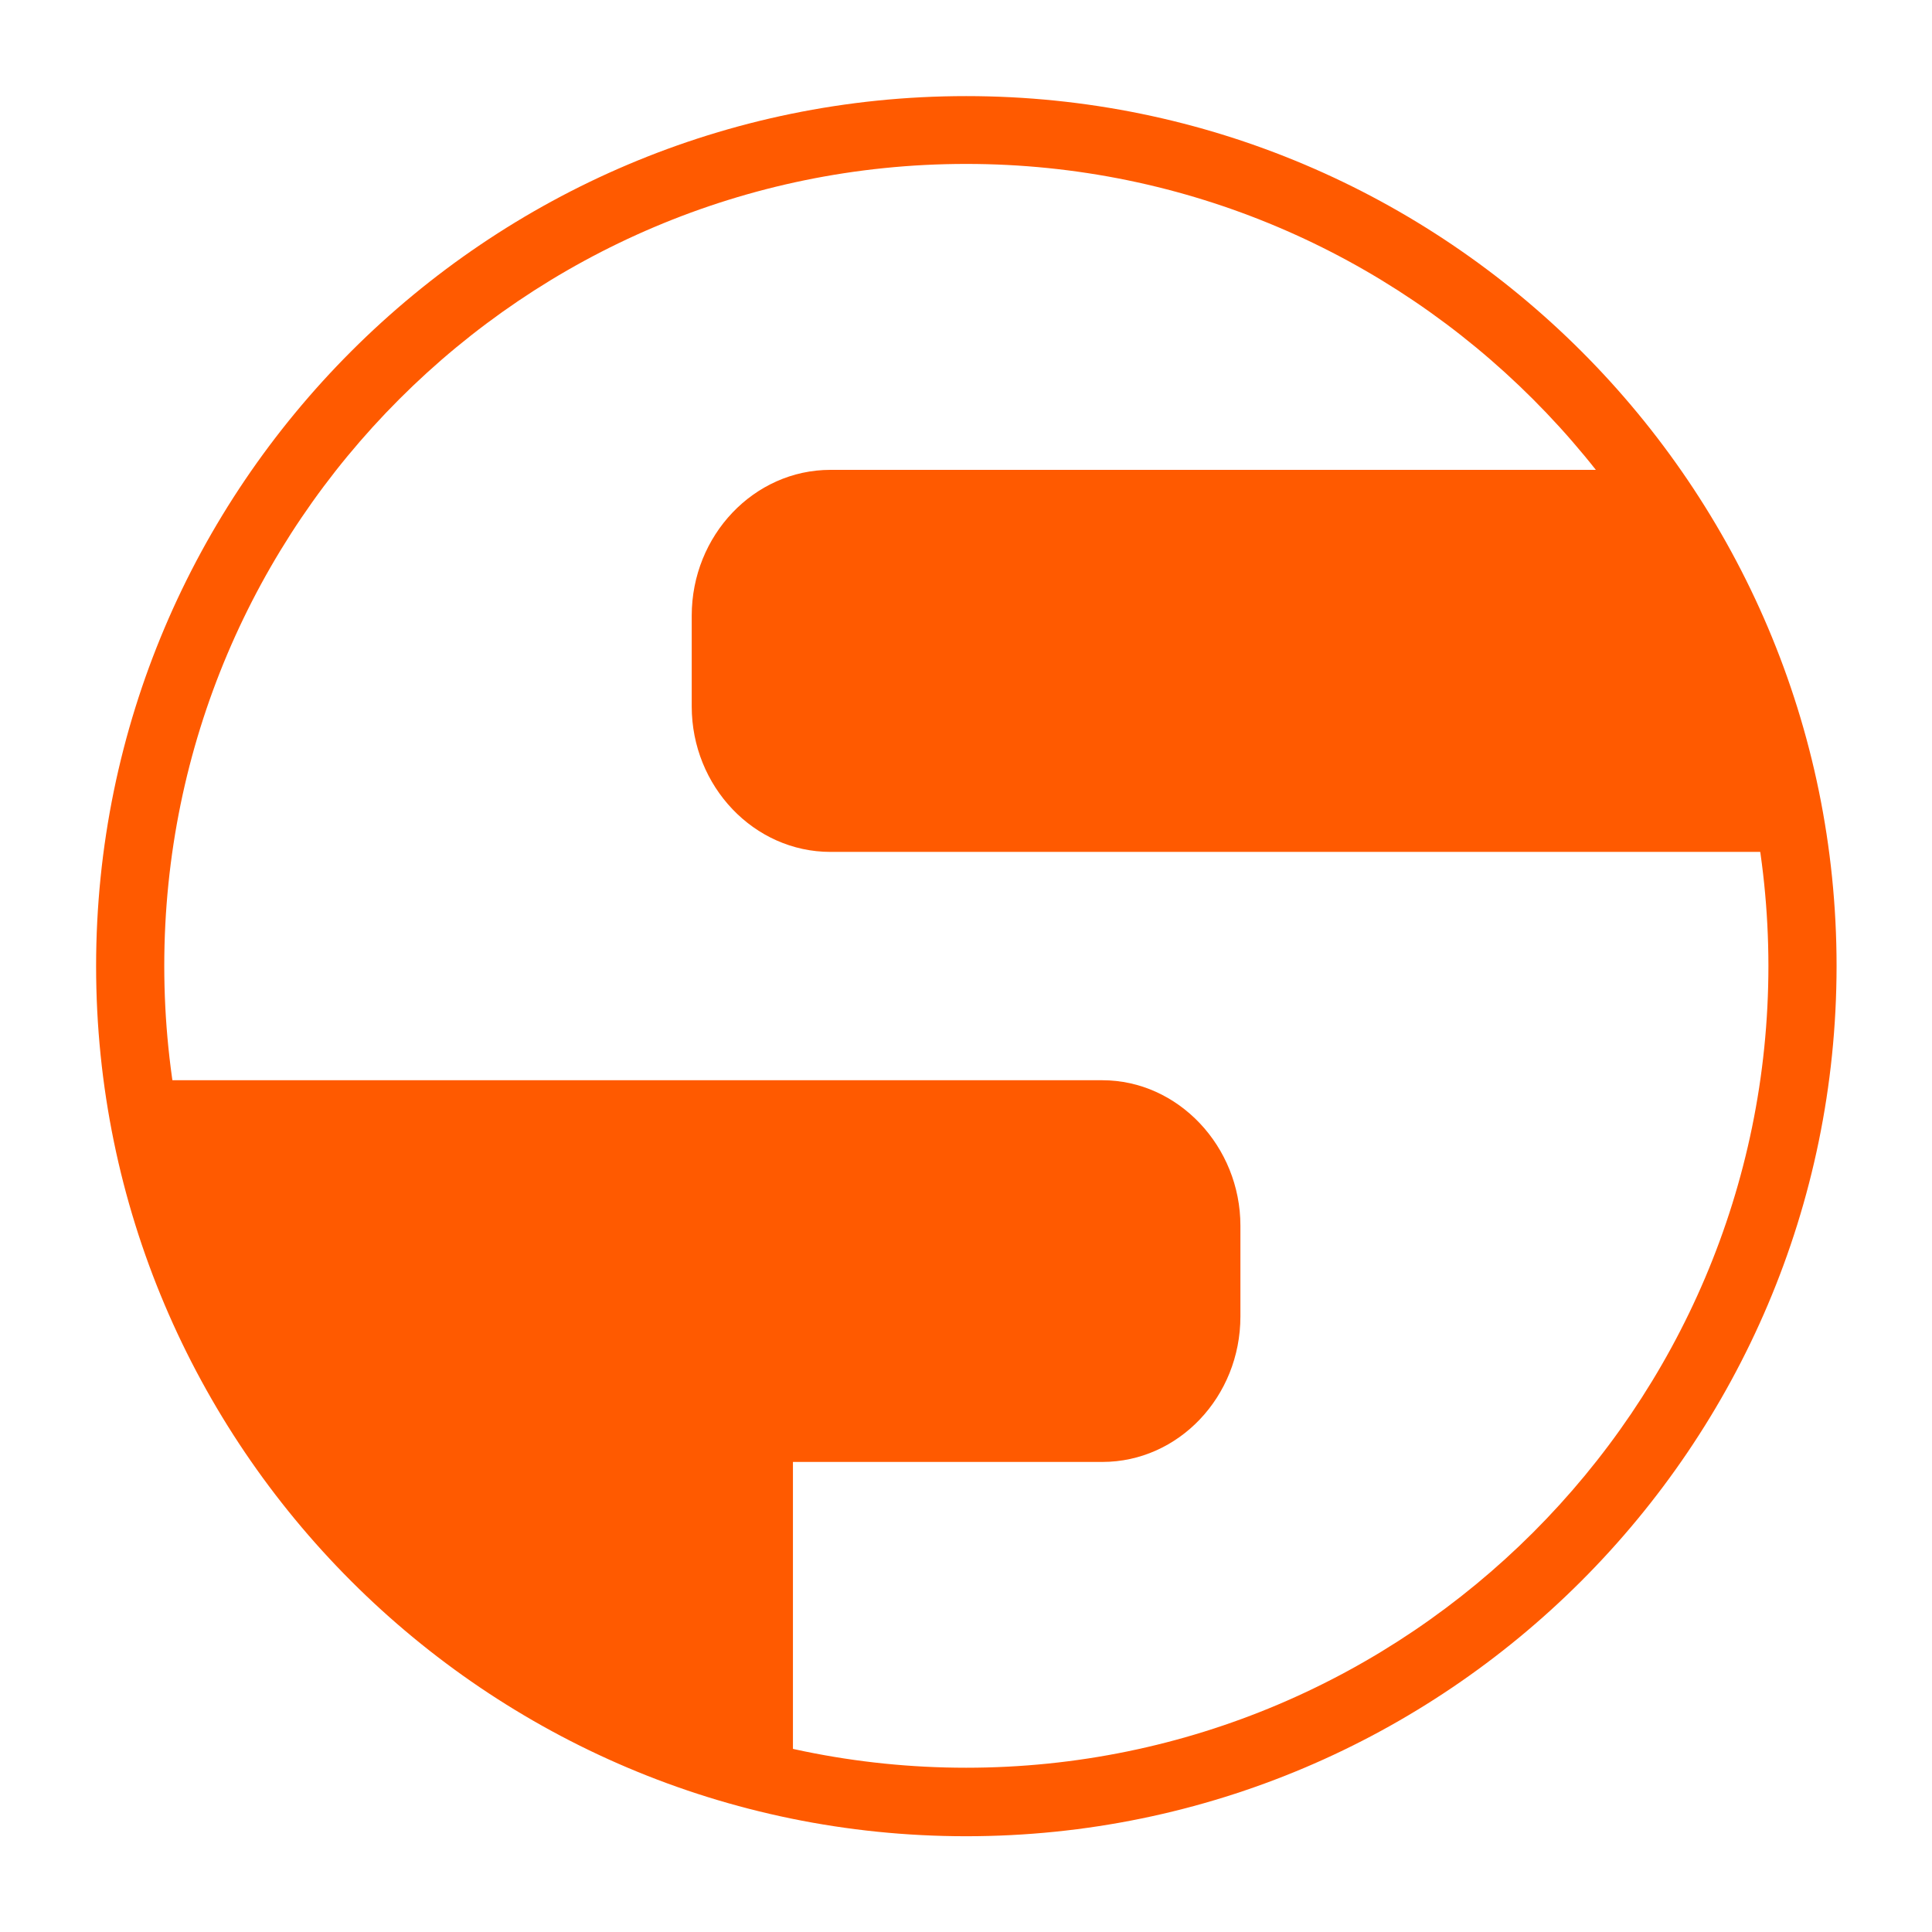
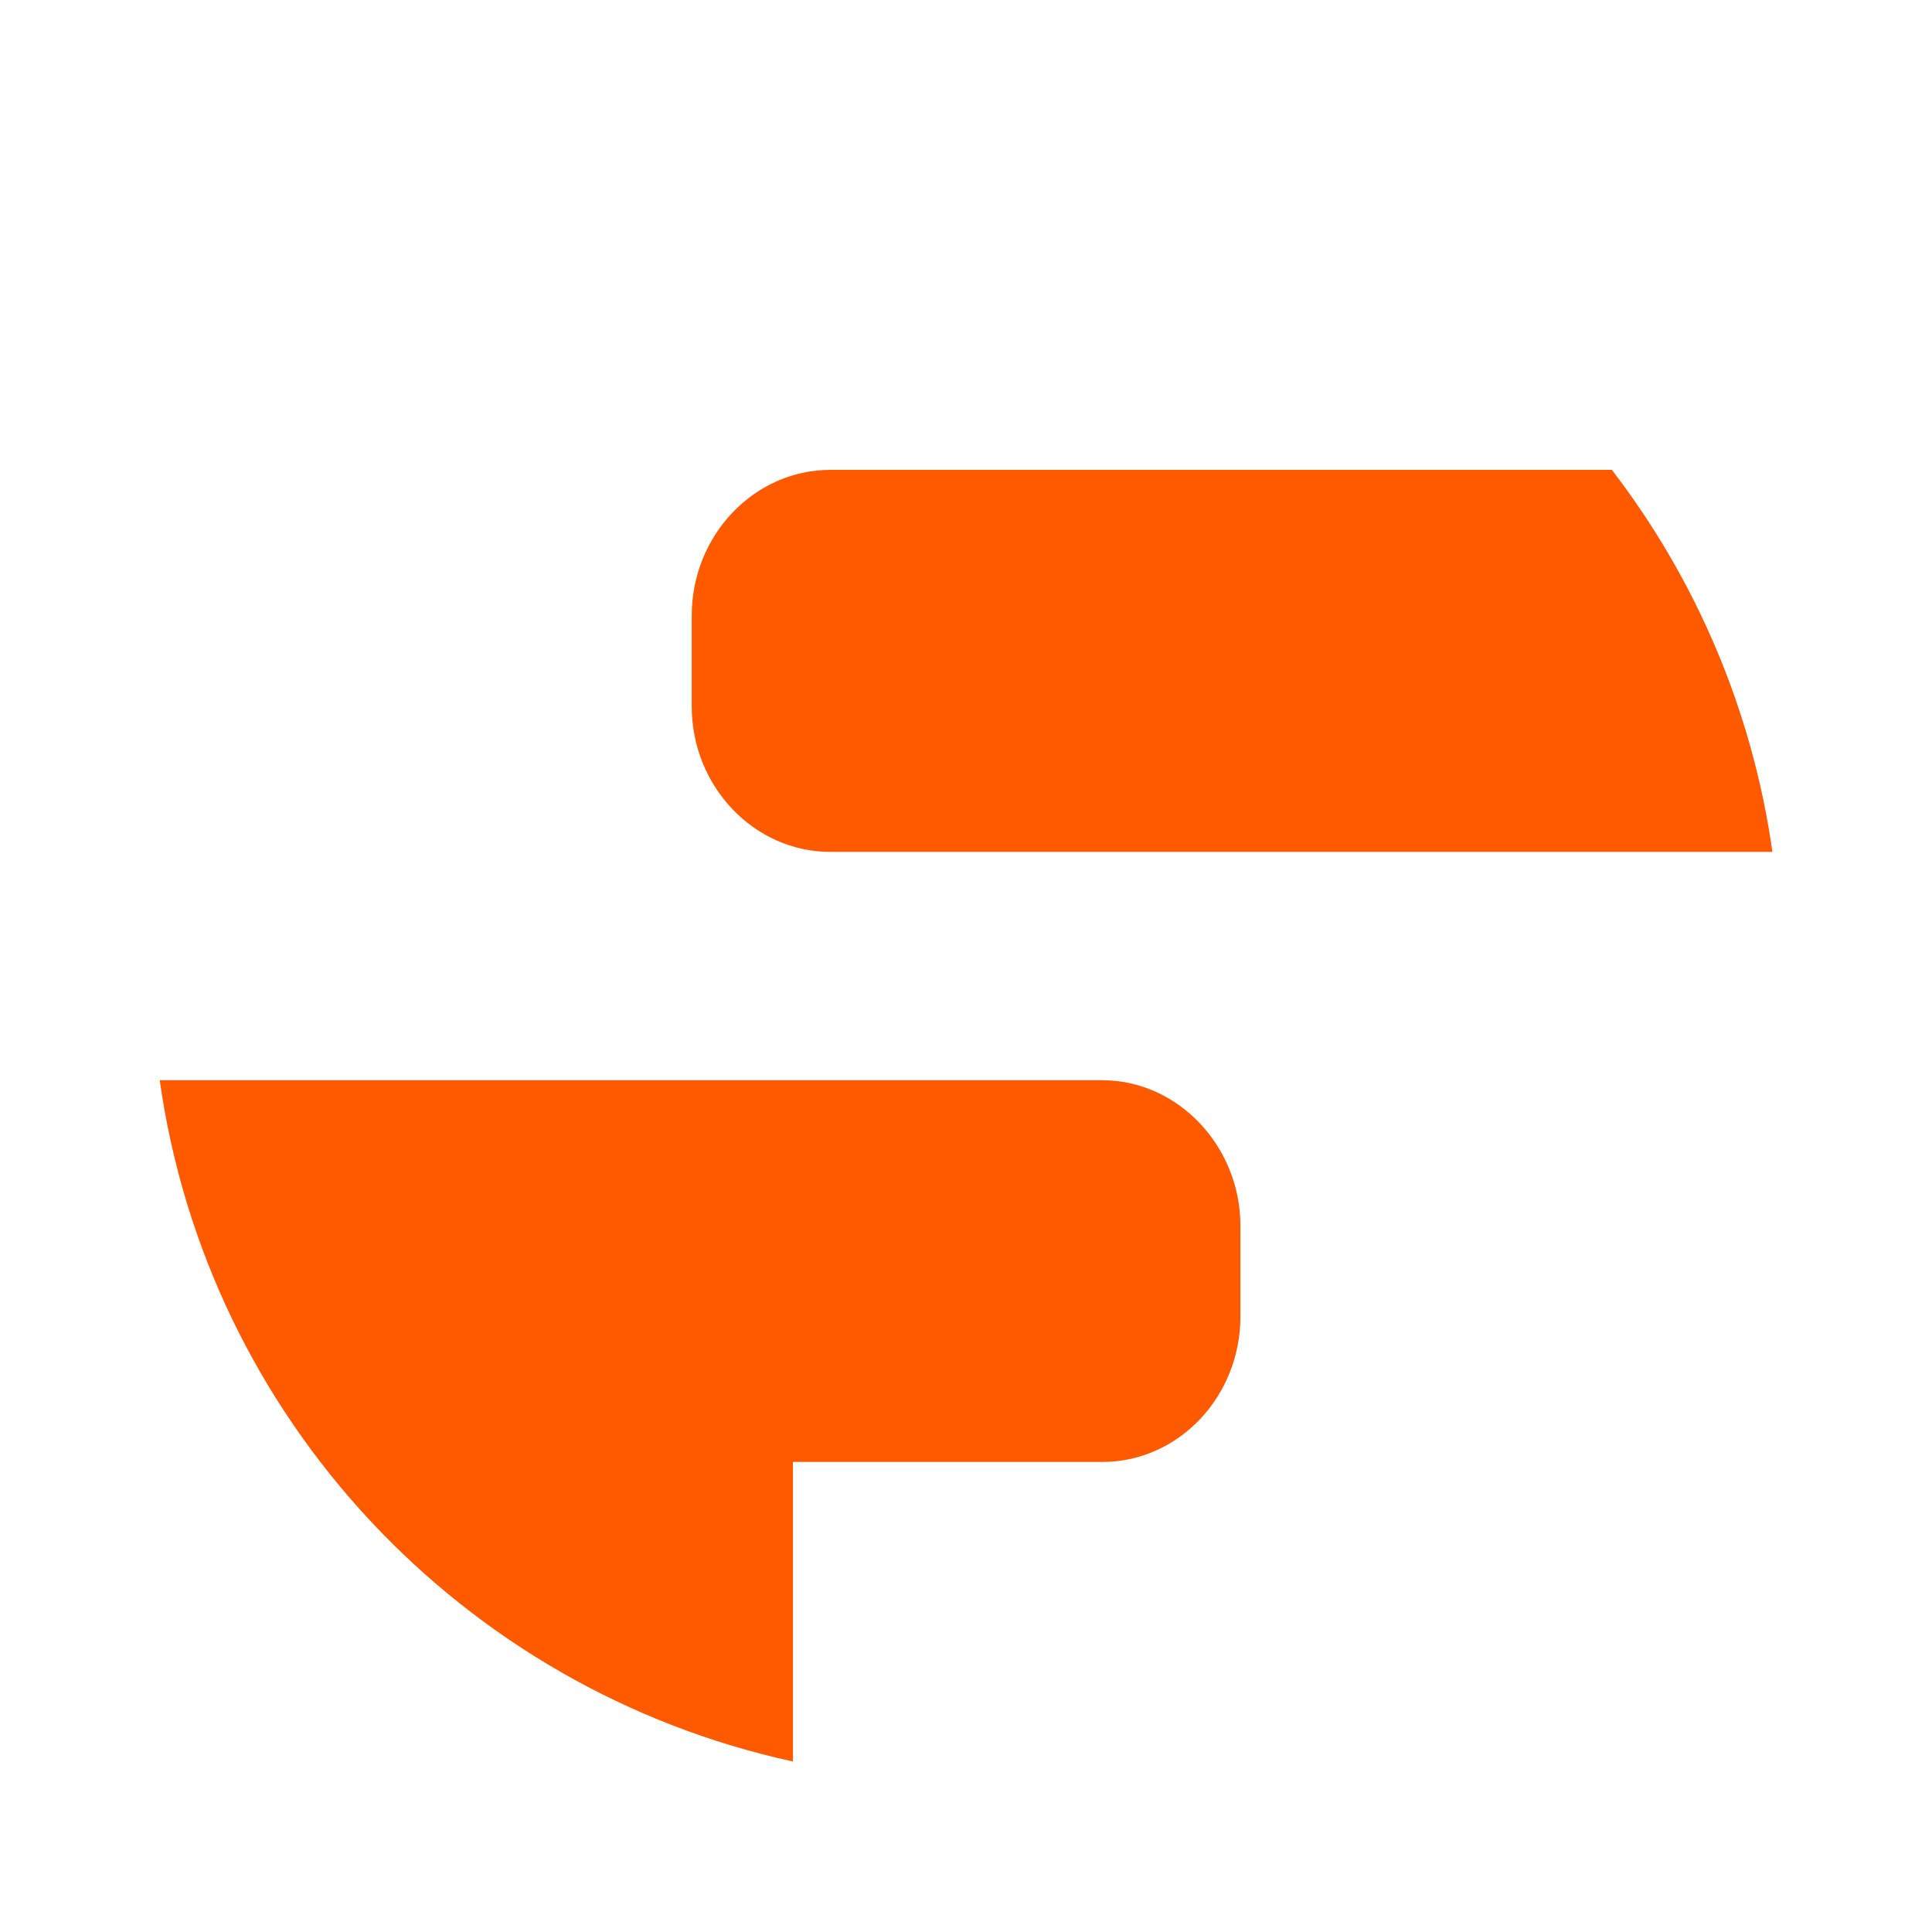
<svg xmlns="http://www.w3.org/2000/svg" version="1.1" id="Layer_1" x="0px" y="0px" viewBox="0 0 56.69 56.69" style="enable-background:new 0 0 56.69 56.69;" xml:space="preserve">
  <style type="text/css">
	.st0{fill:#FF5A00;}
</style>
  <g>
    <g>
      <g id="g3859_14_" transform="translate(73.647,409.277)">
        <path id="path3861_14_" class="st0" d="M-50.38-357.59c-9.69-2.11-17.18-10.05-18.58-19.99h27.66c2.22,0,4.05,1.94,4.05,4.27     v2.66c0,2.36-1.82,4.27-4.05,4.27h-9.08V-357.59z M-49.28-395.49h22.93c2.45,3.19,4.12,7.03,4.71,11.21h-27.64     c-2.24,0-4.07-1.92-4.07-4.27v-2.66C-53.35-393.57-51.52-395.49-49.28-395.49" />
      </g>
    </g>
-     <path class="st0" d="M28.35,53.88c-14.08,0-25.53-11.45-25.53-25.53c0-14.08,11.46-25.53,25.53-25.53   c14.08,0,25.54,11.45,25.54,25.53C53.88,42.43,42.43,53.88,28.35,53.88z M28.35,4.81c-12.98,0-23.53,10.56-23.53,23.53   c0,12.98,10.56,23.53,23.53,23.53s23.54-10.56,23.54-23.53C51.88,15.37,41.32,4.81,28.35,4.81z" />
  </g>
</svg>